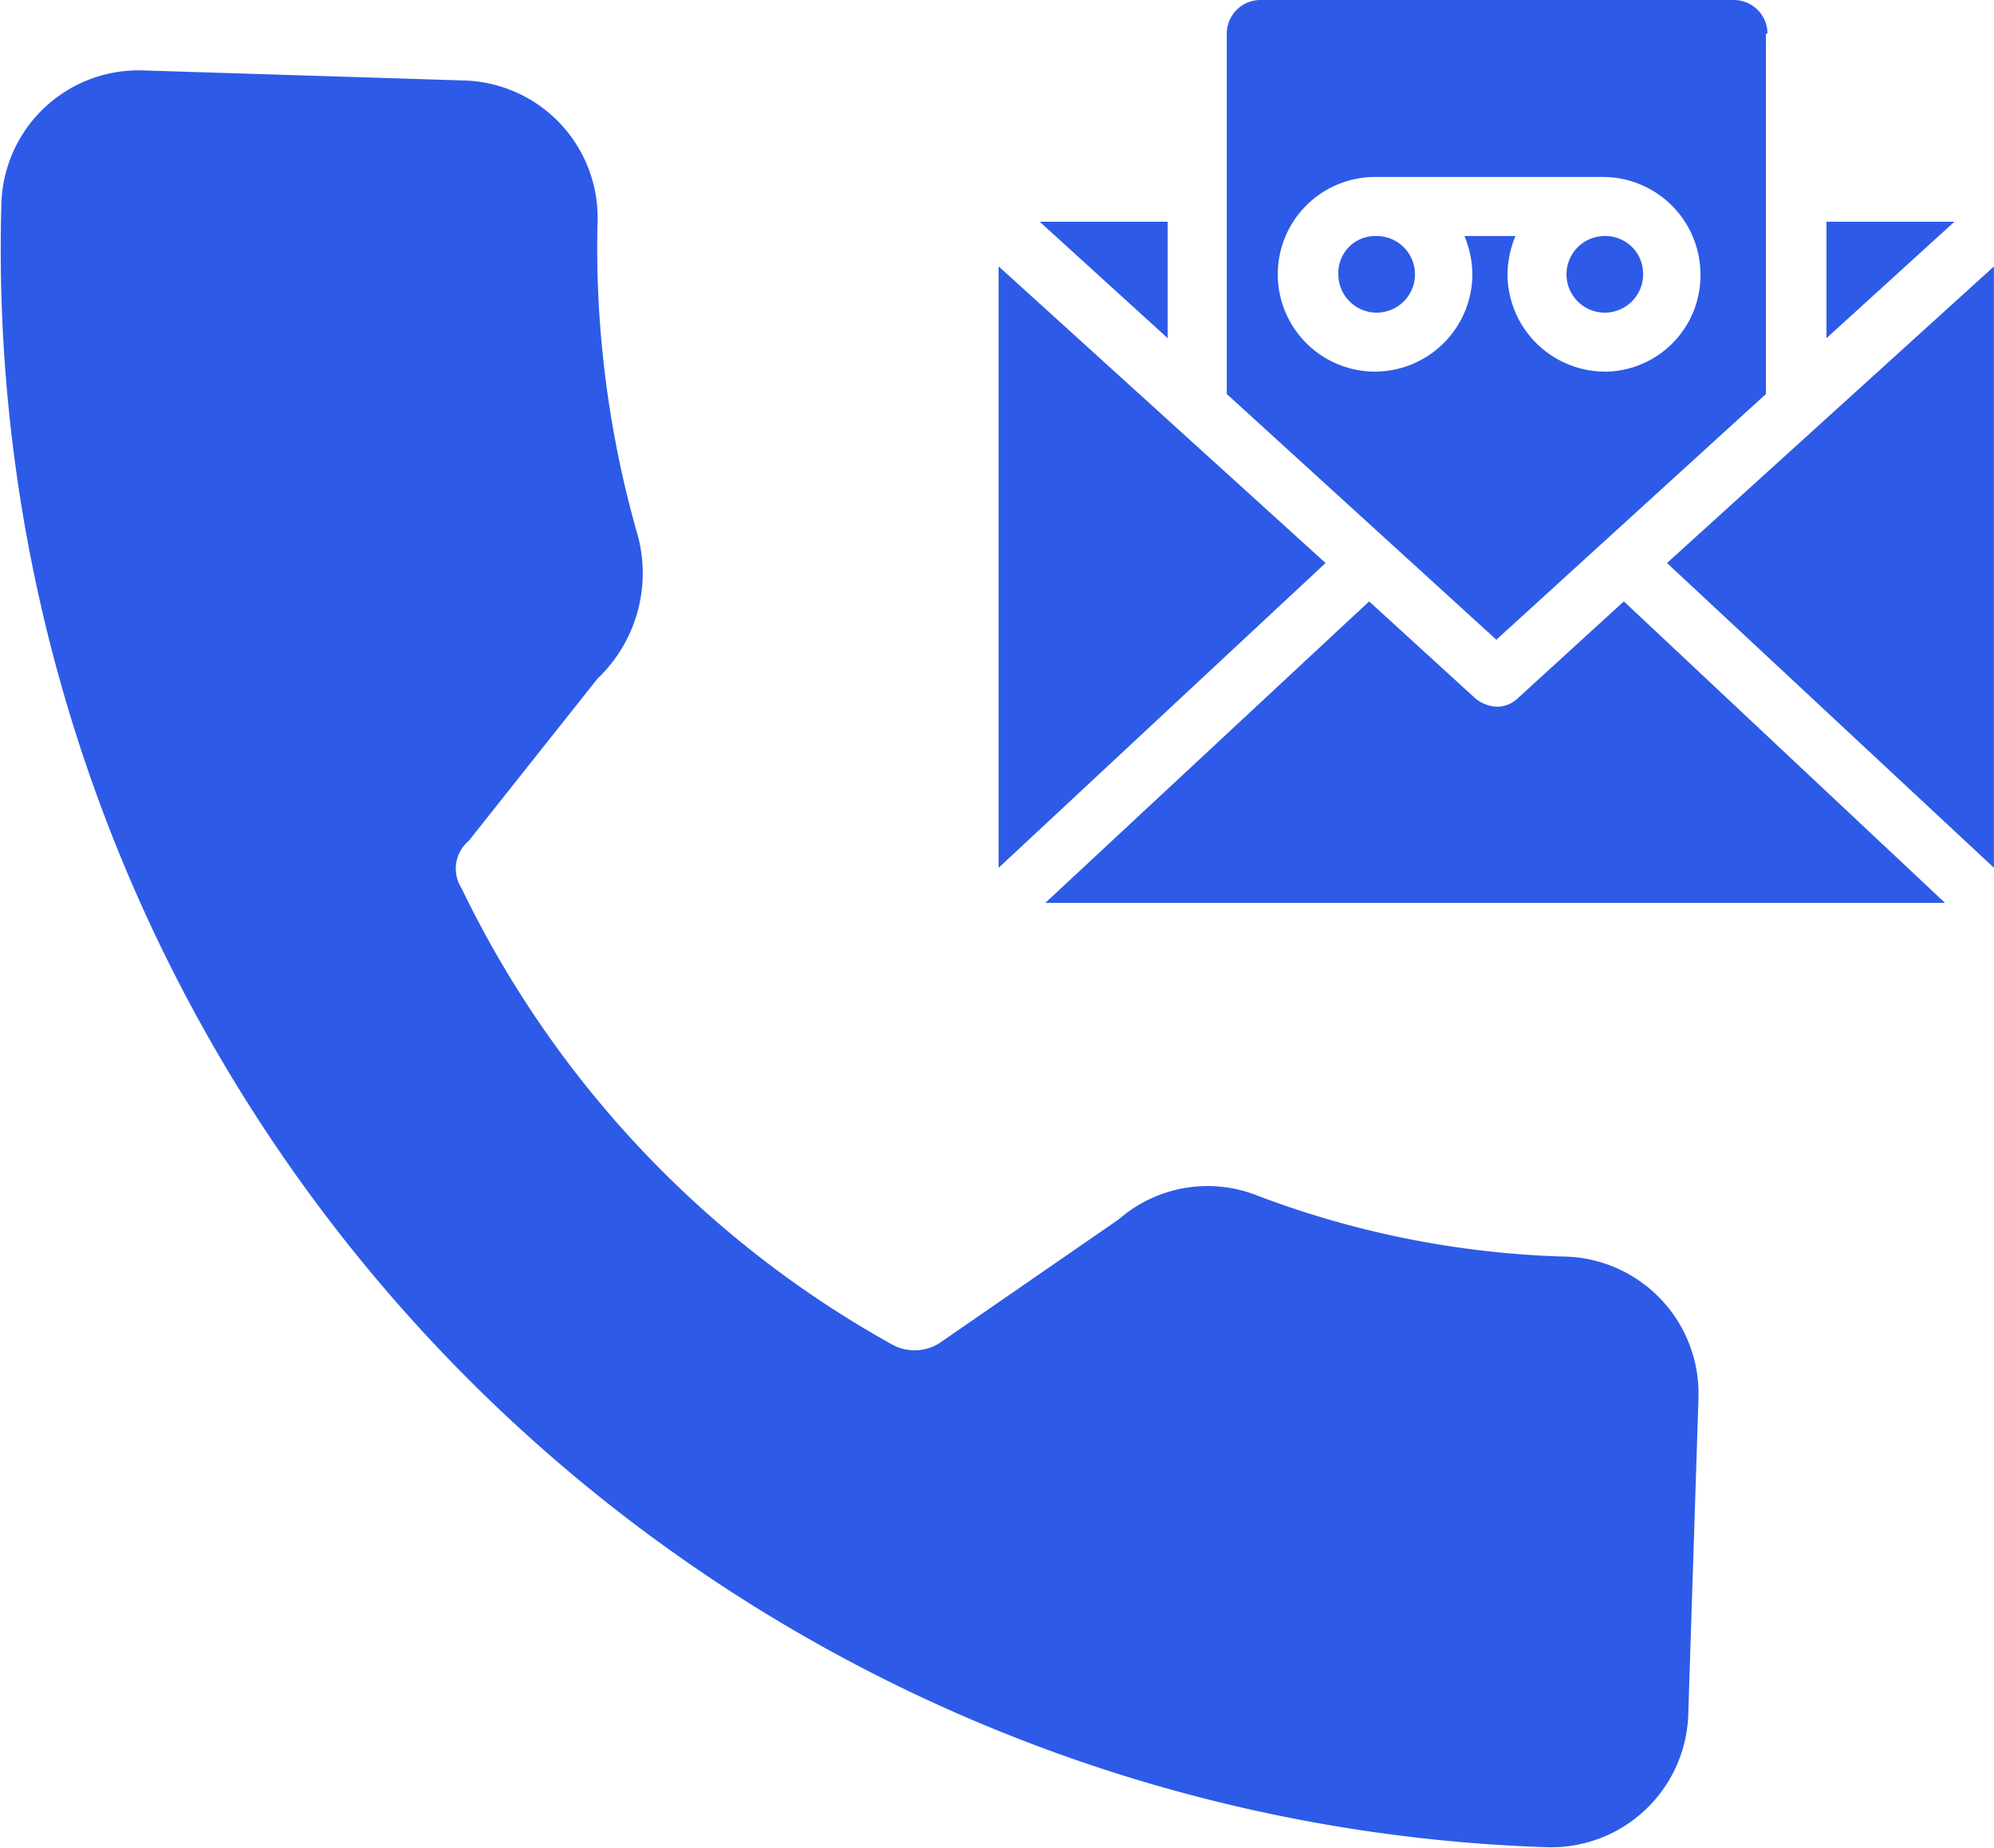
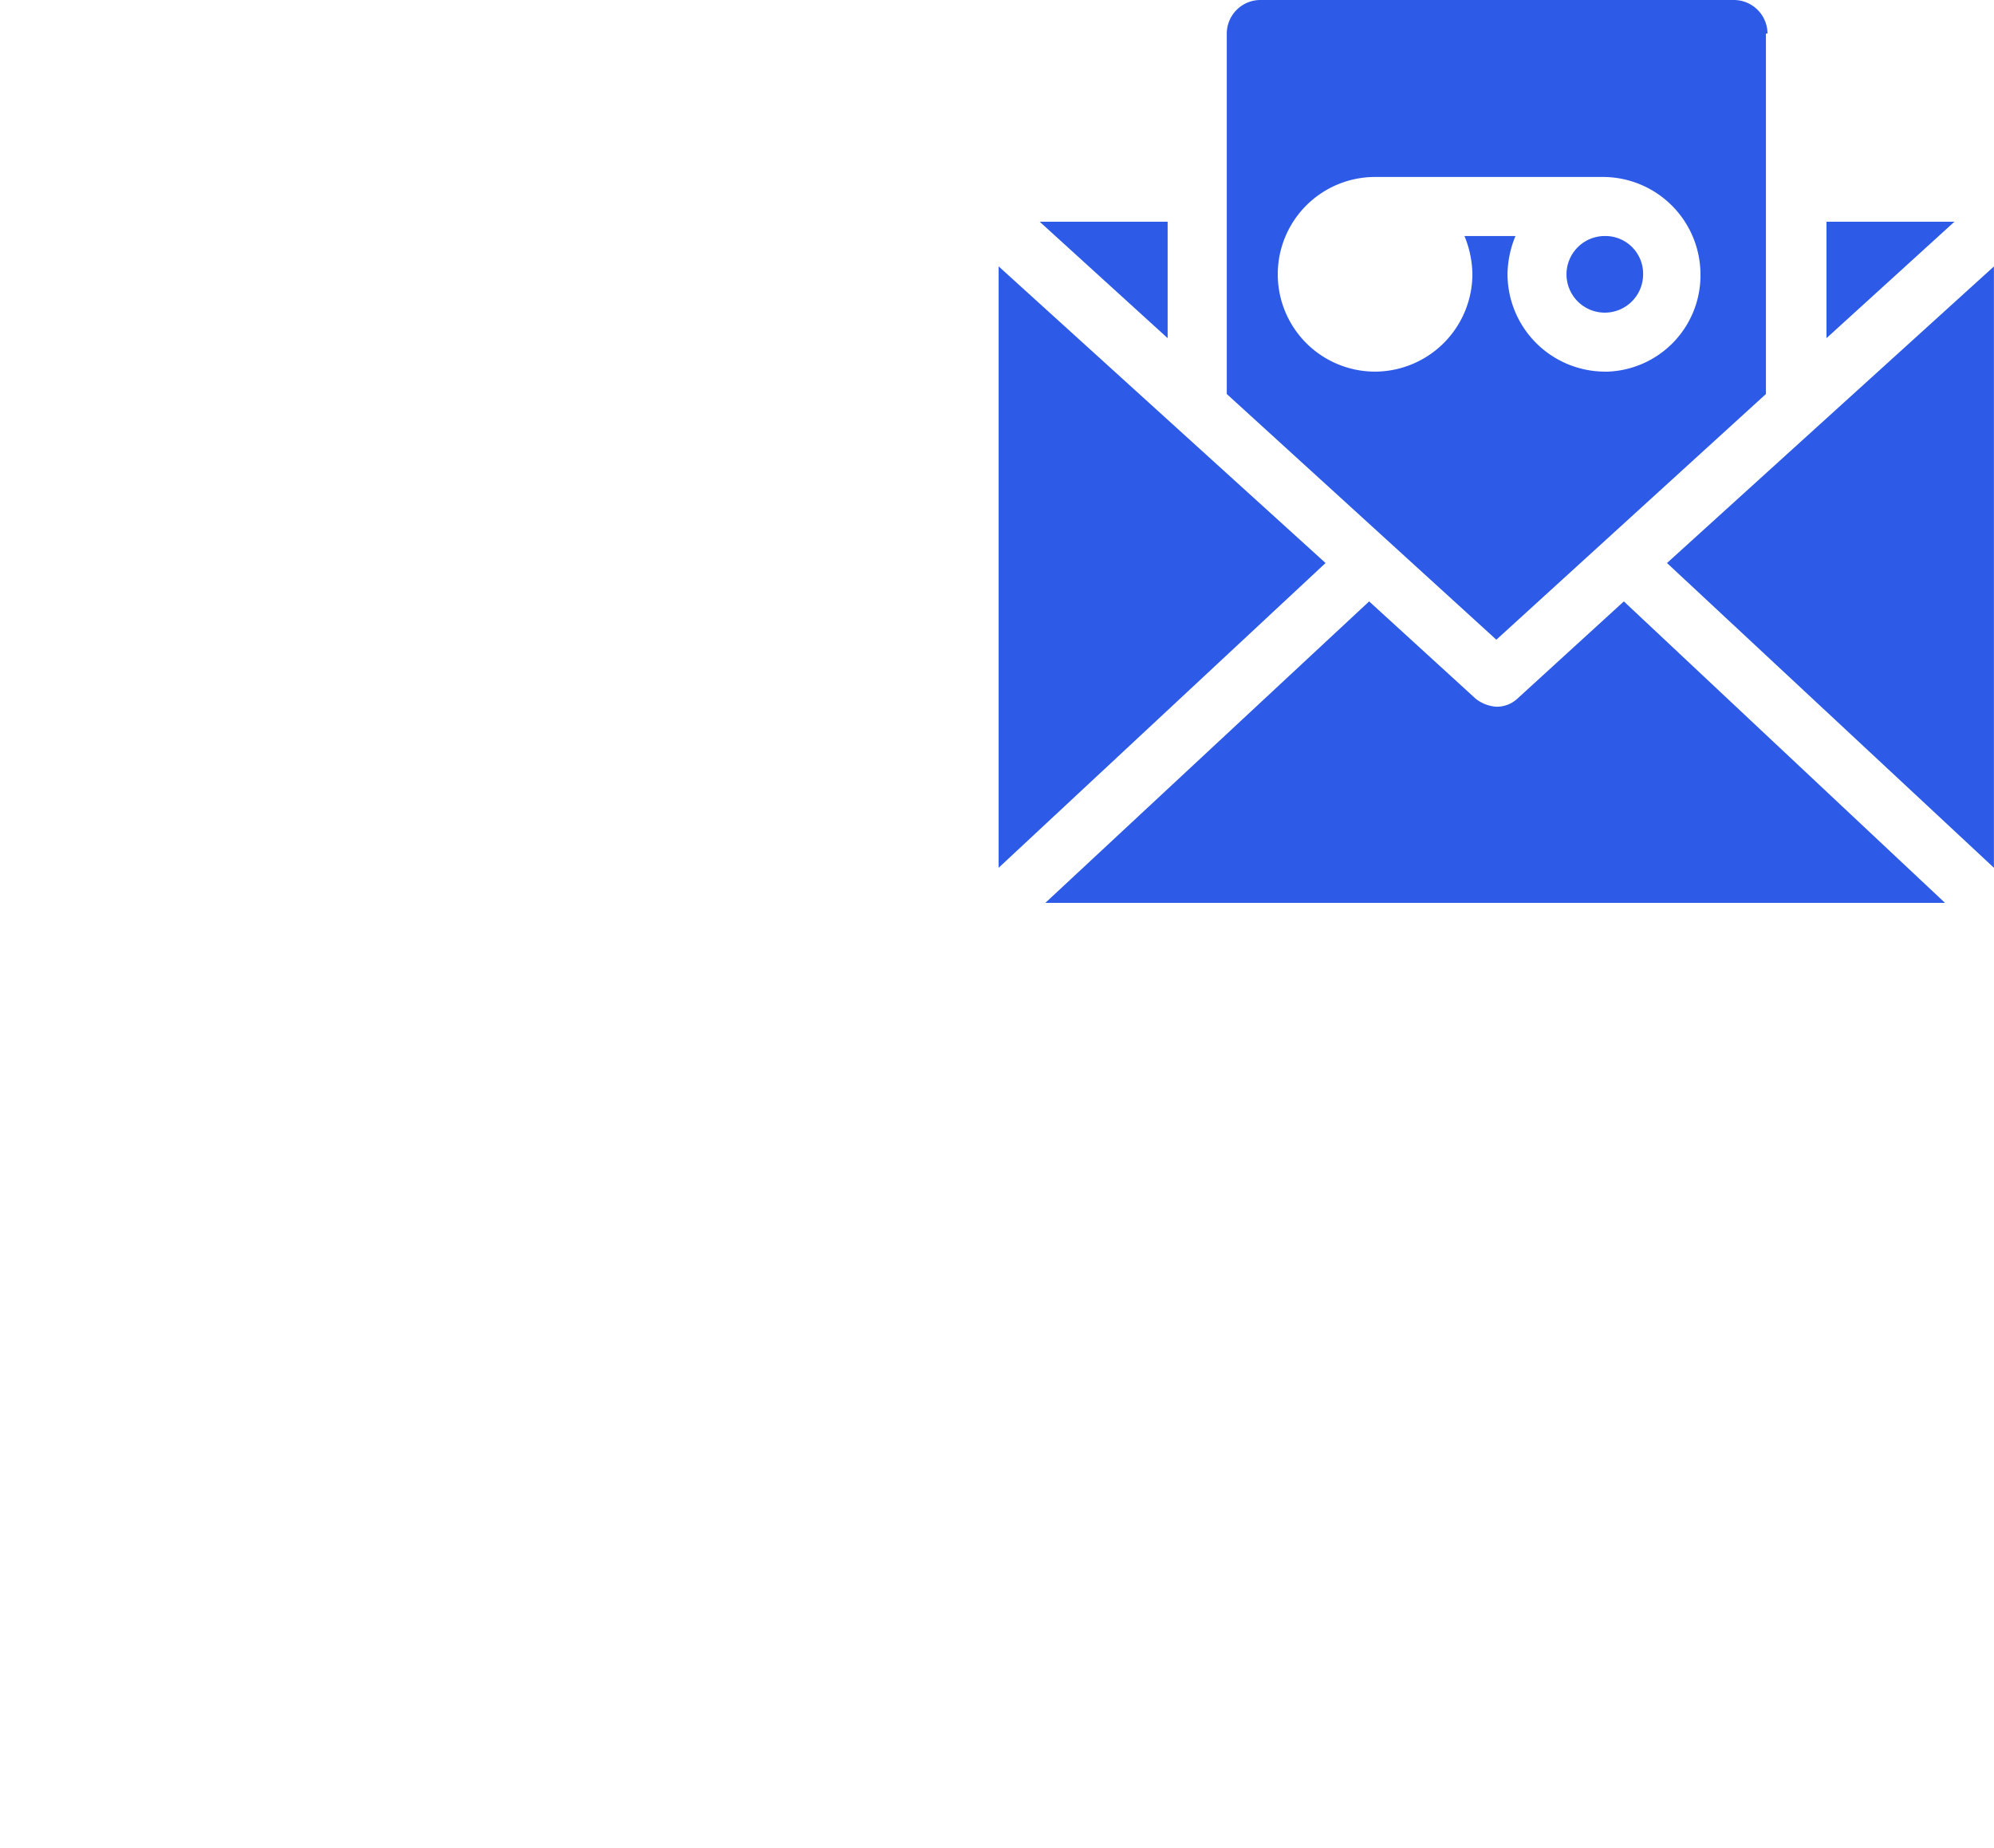
<svg xmlns="http://www.w3.org/2000/svg" width="28.056" height="26" viewBox="0 0 28.056 26">
  <g id="Voice-to-text" transform="translate(0 0)">
    <g id="Group_8018" data-name="Group 8018" transform="translate(0 0.994)">
      <g id="Group_8017" data-name="Group 8017">
-         <path id="Path_9643" data-name="Path 9643" d="M1202.519,5774.578a13.244,13.244,0,0,1-4.29-.856,1.9,1.9,0,0,0-1.954.333l-2.479,1.711a.654.654,0,0,1-.715.047,14.589,14.589,0,0,1-6.053-6.417.51.51,0,0,1,.1-.665l1.812-2.283a2.05,2.05,0,0,0,.572-2,14.7,14.7,0,0,1-.572-4.373,1.934,1.934,0,0,0-1.859-2.044l-4.528-.142a1.931,1.931,0,0,0-2,1.9,22.494,22.494,0,0,0,21.736,23.1,1.931,1.931,0,0,0,2-1.9l.143-4.421A1.929,1.929,0,0,0,1202.519,5774.578Z" transform="translate(-1180.534 -5757.892)" fill="#2d5be7" />
-       </g>
+         </g>
    </g>
    <g id="Group_8019" data-name="Group 8019" transform="translate(14.05)">
      <path id="Path_9644" data-name="Path 9644" d="M1237.32,5768.712l4.6,4.288v-8.461Z" transform="translate(-1227.915 -5760.79)" fill="#2d5be7" />
      <path id="Path_9645" data-name="Path 9645" d="M1242.736,5764.659l1.8-1.638h-1.8Z" transform="translate(-1231.087 -5759.901)" fill="#2d5be7" />
      <path id="Path_9646" data-name="Path 9646" d="M1217.828,5764.659v-1.638h-1.8Z" transform="translate(-1215.449 -5759.901)" fill="#2d5be7" />
      <path id="Path_9647" data-name="Path 9647" d="M1219.225,5768.712l-4.6-4.174V5773Z" transform="translate(-1214.624 -5760.79)" fill="#2d5be7" />
      <path id="Path_9648" data-name="Path 9648" d="M1224.342,5775.913l-1.5,1.37a.424.424,0,0,1-.292.112.525.525,0,0,1-.292-.112l-1.5-1.37-4.556,4.242h12.659Z" transform="translate(-1215.544 -5767.451)" fill="#2d5be7" />
-       <path id="Path_9649" data-name="Path 9649" d="M1226.162,5764.047a.539.539,0,1,0,.539-.539A.519.519,0,0,0,1226.162,5764.047Z" transform="translate(-1221.381 -5760.187)" fill="#2d5be7" />
      <path id="Path_9650" data-name="Path 9650" d="M1234.446,5763.508a.539.539,0,1,0,.539.539A.531.531,0,0,0,1234.446,5763.508Z" transform="translate(-1225.916 -5760.187)" fill="#2d5be7" />
      <path id="Path_9651" data-name="Path 9651" d="M1229.979,5755.963a.474.474,0,0,0-.471-.471h-6.666a.474.474,0,0,0-.471.471v5.073l3.793,3.457,3.793-3.457v-5.073Zm-2.289,4.758a1.375,1.375,0,0,1-1.369-1.369,1.444,1.444,0,0,1,.112-.539h-.718a1.448,1.448,0,0,1,.112.539,1.375,1.375,0,0,1-1.369,1.369,1.369,1.369,0,1,1,0-2.739h3.209a1.374,1.374,0,0,1,1.369,1.37A1.356,1.356,0,0,1,1227.689,5760.722Z" transform="translate(-1219.16 -5755.492)" fill="#2d5be7" />
    </g>
  </g>
</svg>